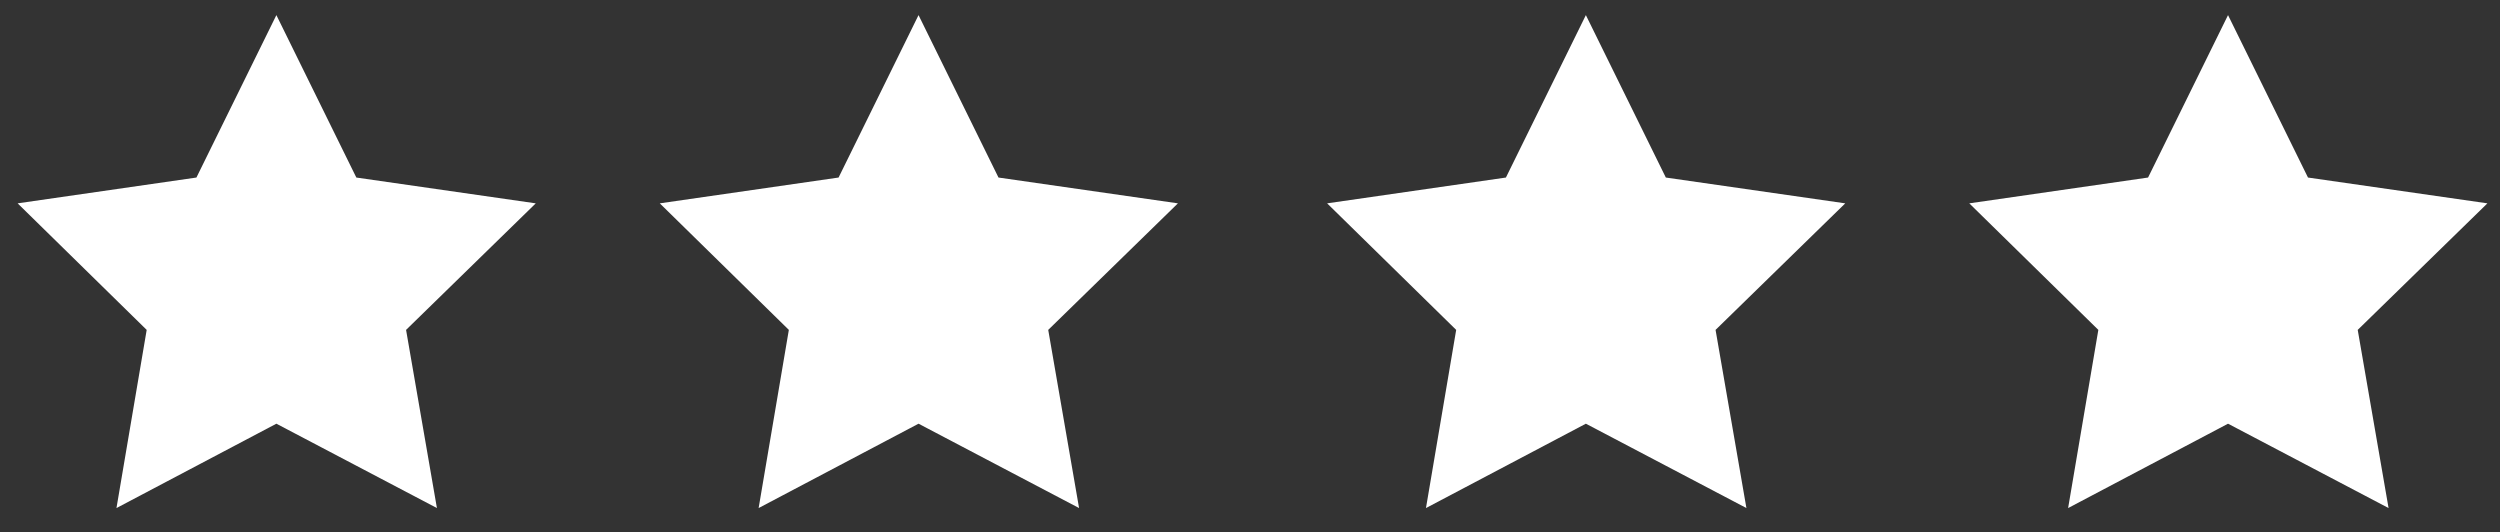
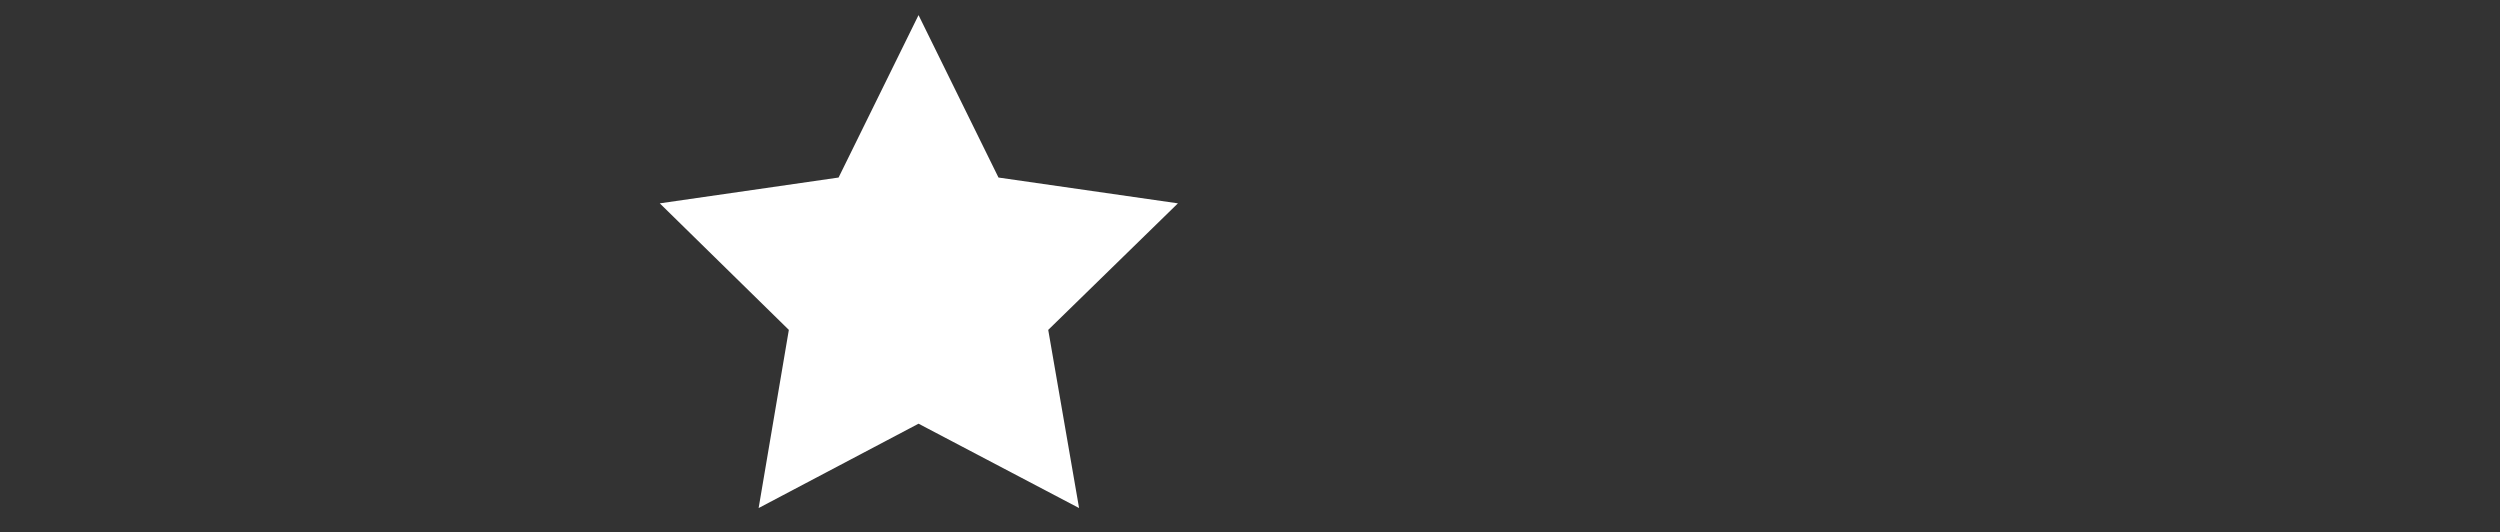
<svg xmlns="http://www.w3.org/2000/svg" version="1.1" id="Layer_1" x="0px" y="0px" viewBox="0 0 397.1 84.5" style="enable-background:new 0 0 397.1 84.5;" xml:space="preserve">
  <rect x="0" y="0" width="397.1" height="84.5" fill="#333333" stroke="none" />
  <style type="text/css">
	.st0{fill:#FFFFFF;}
</style>
-   <polygon class="st0" points="43.9,2.4 56.6,28.2 85.1,32.3 64.5,52.4 69.4,80.7 43.9,67.3 18.5,80.7 23.3,52.4 2.8,32.3 31.2,28.2   " />
  <polygon class="st0" points="145.9,2.4 158.6,28.2 187.1,32.3 166.5,52.4 171.4,80.7 145.9,67.3 120.5,80.7 125.3,52.4 104.8,32.3   133.2,28.2 " />
-   <polygon class="st0" points="251.9,2.4 264.6,28.2 293.1,32.3 272.5,52.4 277.4,80.7 251.9,67.3 226.5,80.7 231.3,52.4 210.8,32.3   239.2,28.2 " />
-   <polygon class="st0" points="353.9,2.4 366.6,28.2 395.1,32.3 374.5,52.4 379.4,80.7 353.9,67.3 328.5,80.7 333.3,52.4 312.8,32.3   341.2,28.2 " />
</svg>